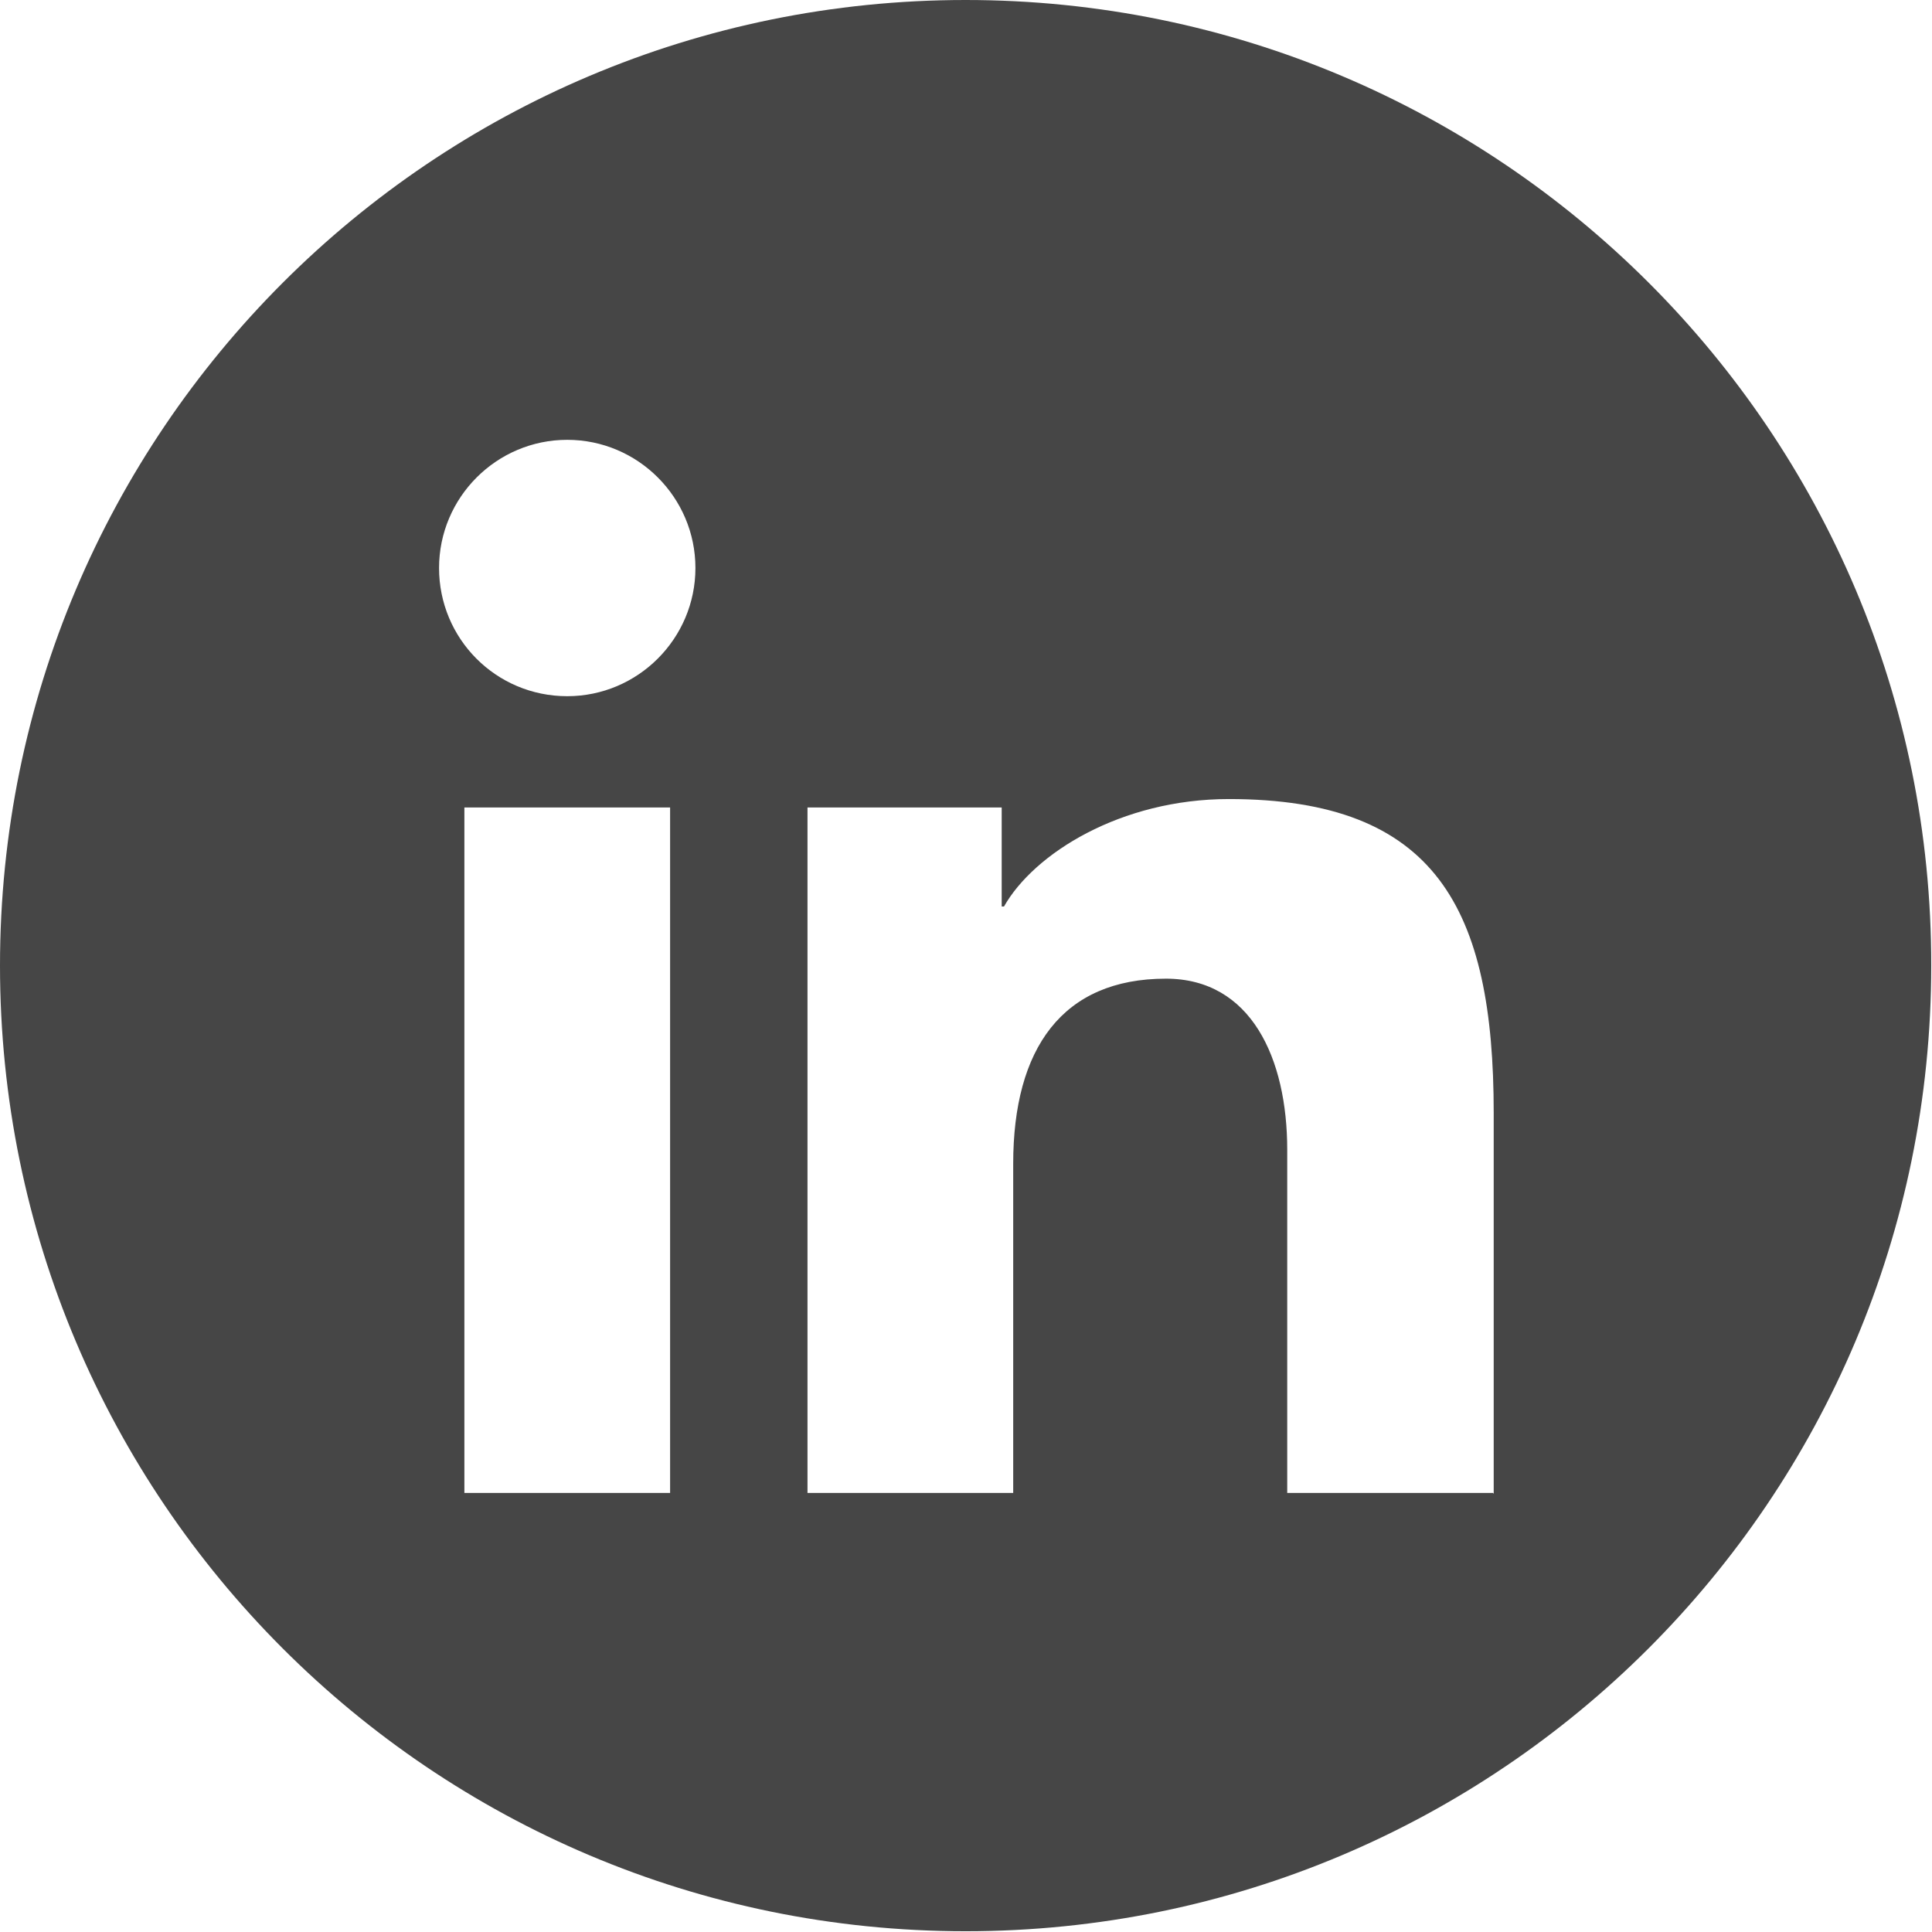
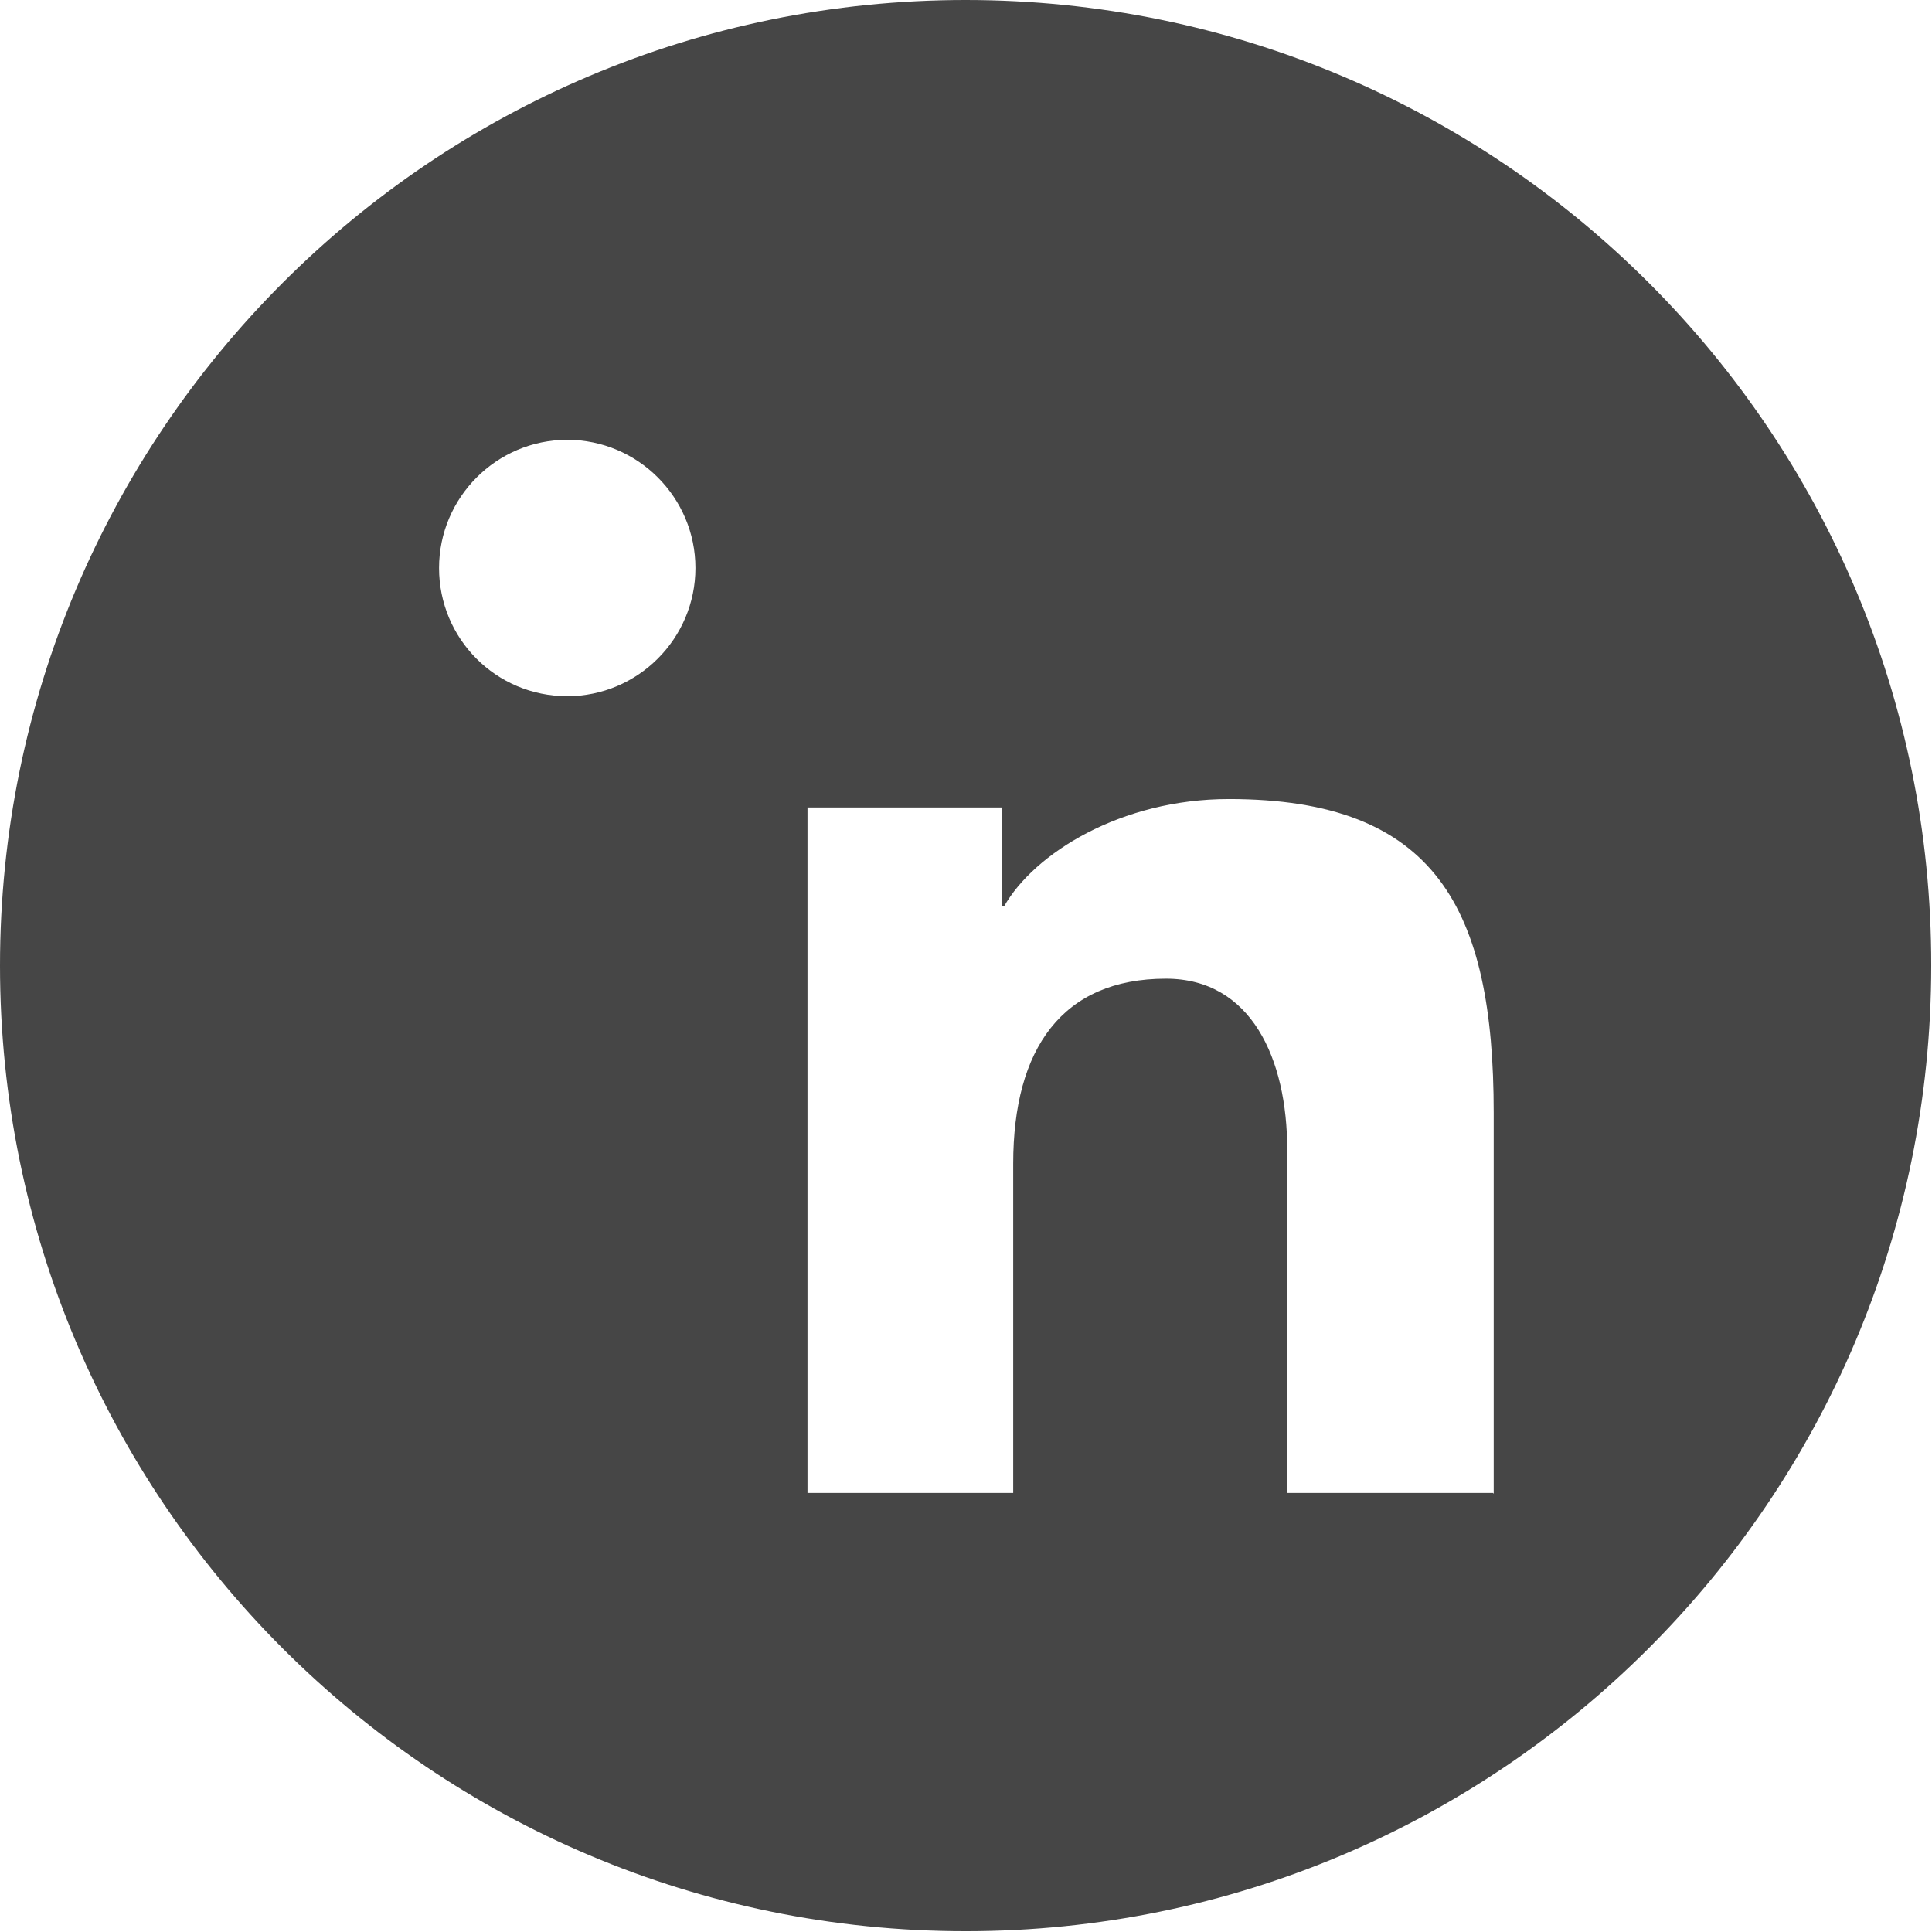
<svg xmlns="http://www.w3.org/2000/svg" viewBox="0 0 25.17 25.17" class="svg-icon svg-icon__linkedin-grey">
-   <path d="M12.58 0C5.63 0 0 5.63 0 12.58s5.63 12.58 12.58 12.58 12.58-5.63 12.58-12.58C25.17 5.63 19.53 0 12.58 0zM8.73 19.45H6.05v-8.93h2.68v8.93zM7.39 9.07c-.93 0-1.67-.75-1.67-1.67s.75-1.67 1.67-1.67 1.67.75 1.67 1.67-.75 1.67-1.67 1.67zm12.06 10.38h-2.68v-4.47c0-1.19-.47-2.23-1.58-2.23-1.35 0-1.99.91-1.99 2.41v4.29h-2.68v-8.93h2.53v1.29h.03c.39-.69 1.52-1.4 2.93-1.4 2.7 0 3.45 1.43 3.45 4.09v4.96z" fill="#464646" />
+   <path d="M12.58 0C5.63 0 0 5.63 0 12.58s5.63 12.58 12.58 12.58 12.58-5.63 12.58-12.58C25.17 5.63 19.53 0 12.58 0zH6.05v-8.93h2.68v8.93zM7.39 9.07c-.93 0-1.67-.75-1.67-1.67s.75-1.67 1.67-1.67 1.67.75 1.67 1.67-.75 1.67-1.67 1.67zm12.06 10.38h-2.68v-4.47c0-1.19-.47-2.23-1.58-2.23-1.35 0-1.99.91-1.99 2.41v4.29h-2.68v-8.93h2.53v1.29h.03c.39-.69 1.52-1.4 2.93-1.4 2.7 0 3.45 1.43 3.45 4.09v4.96z" fill="#464646" />
</svg>